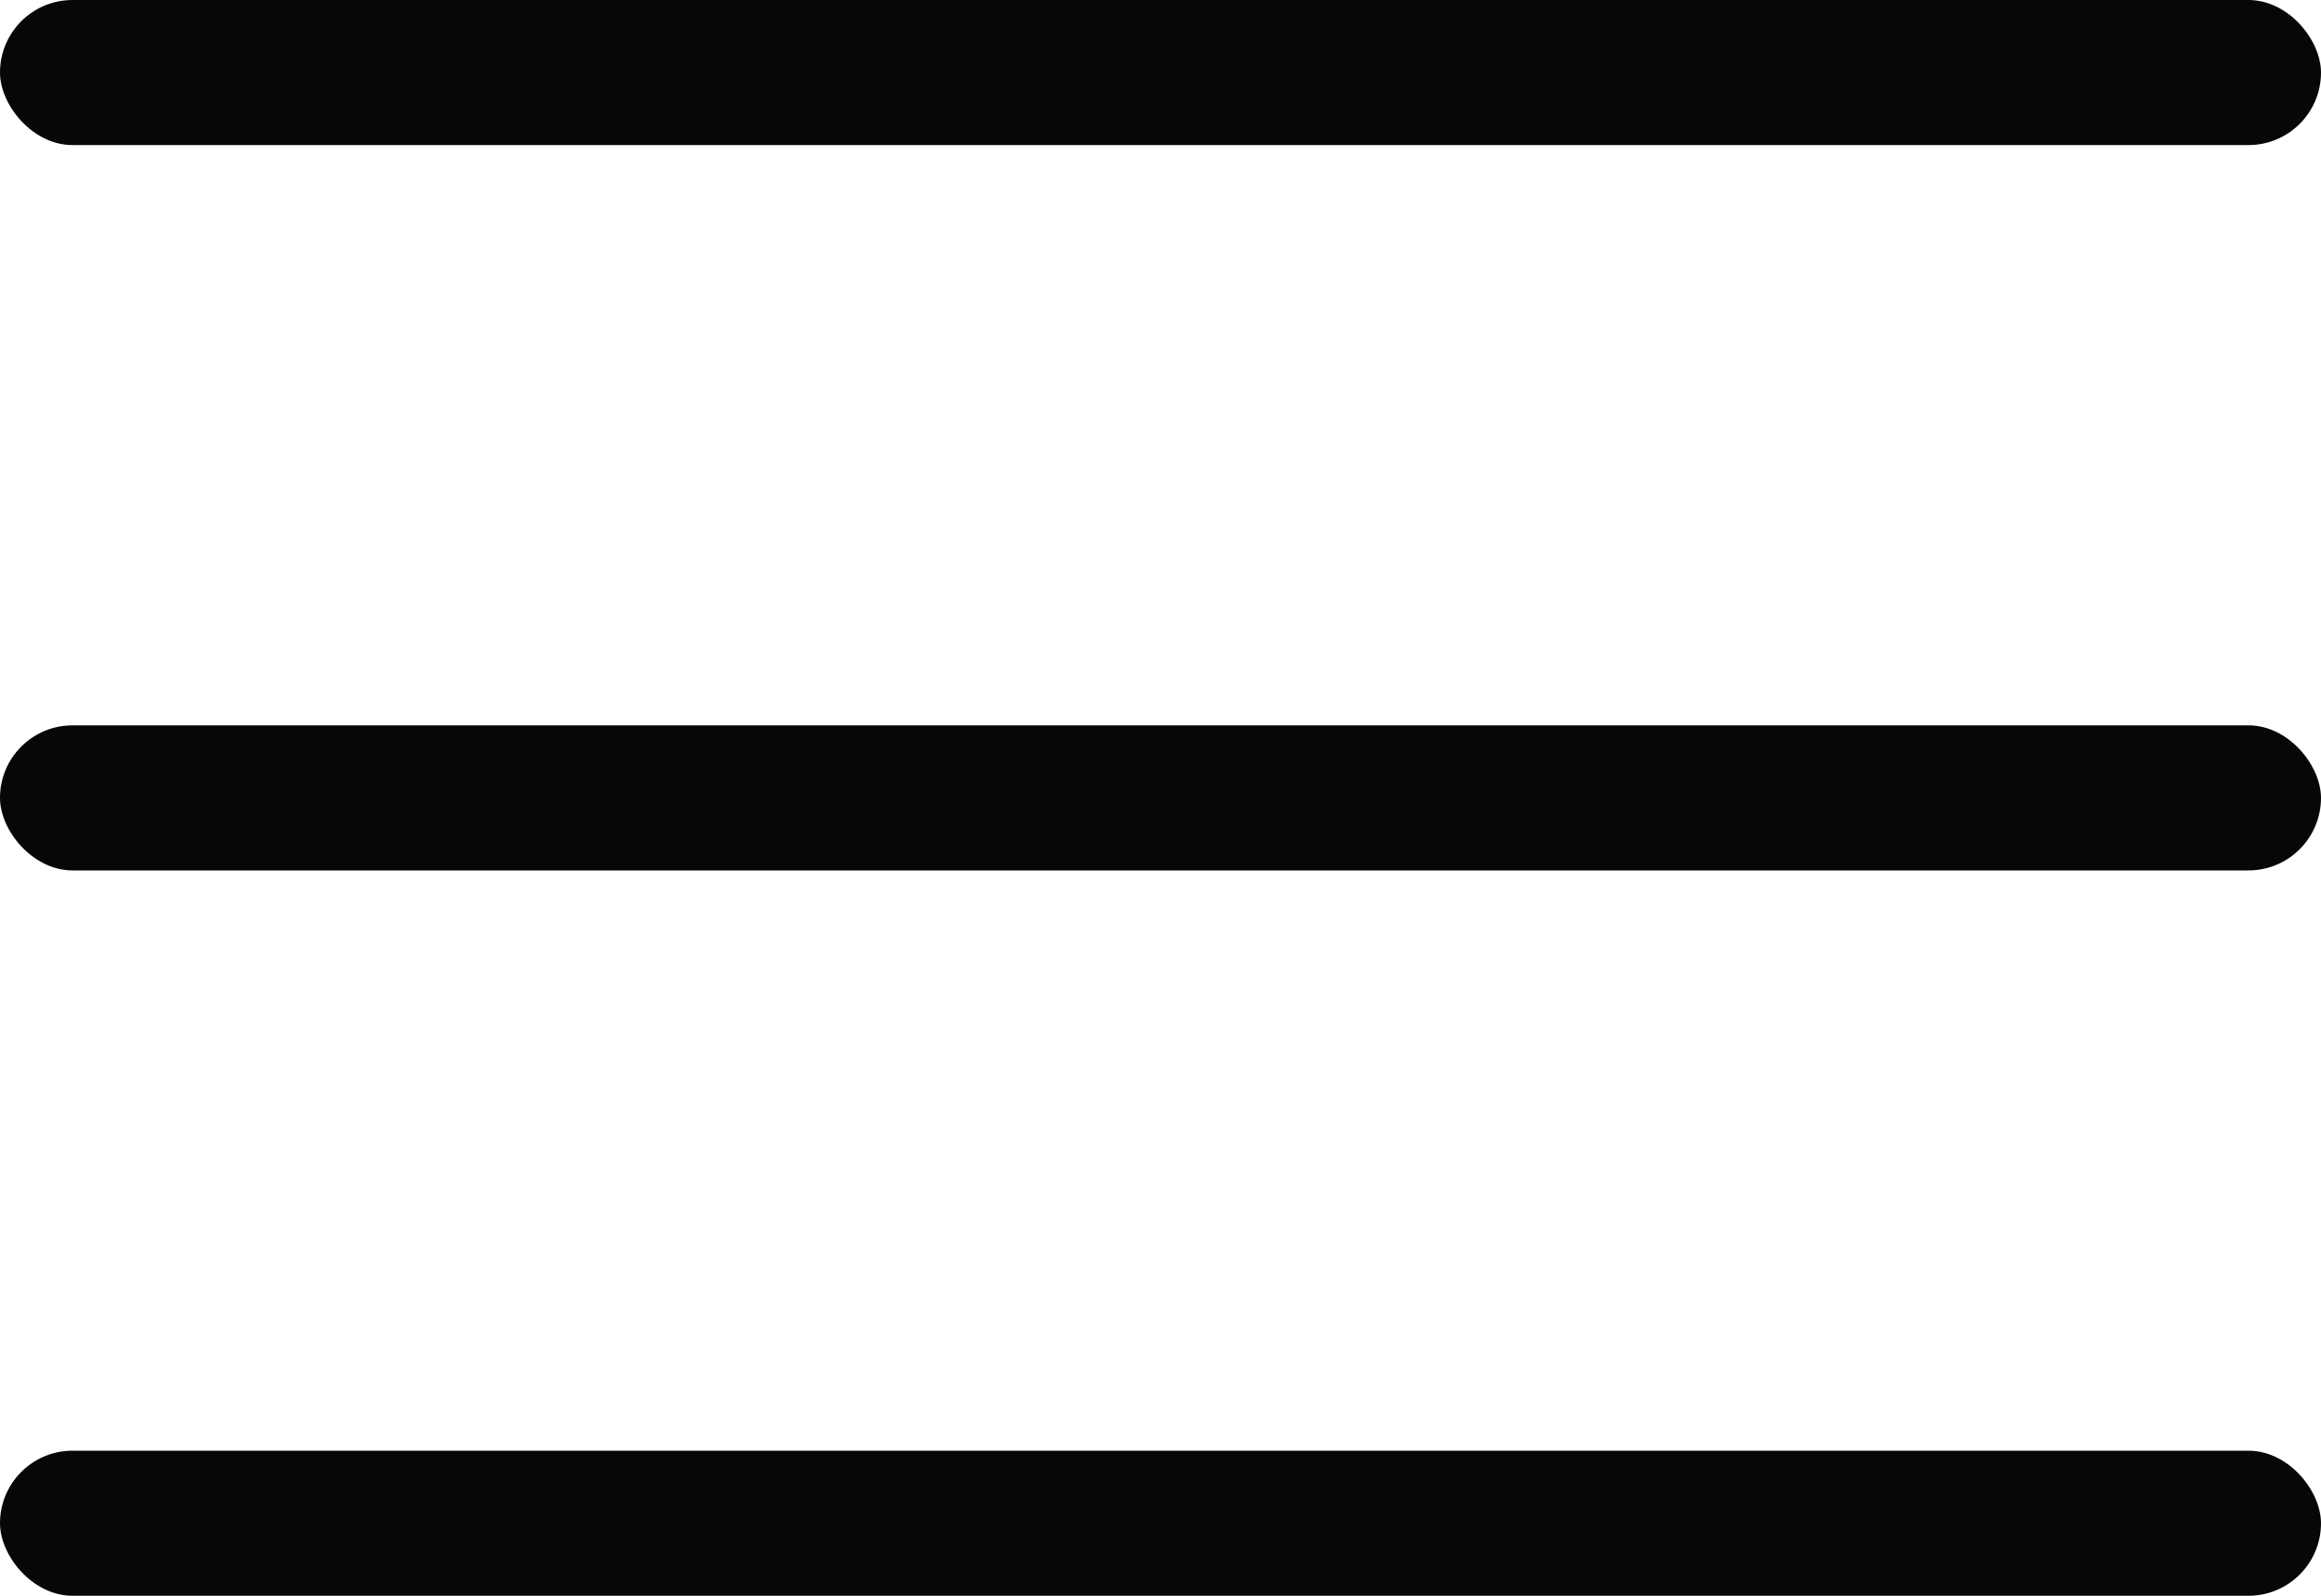
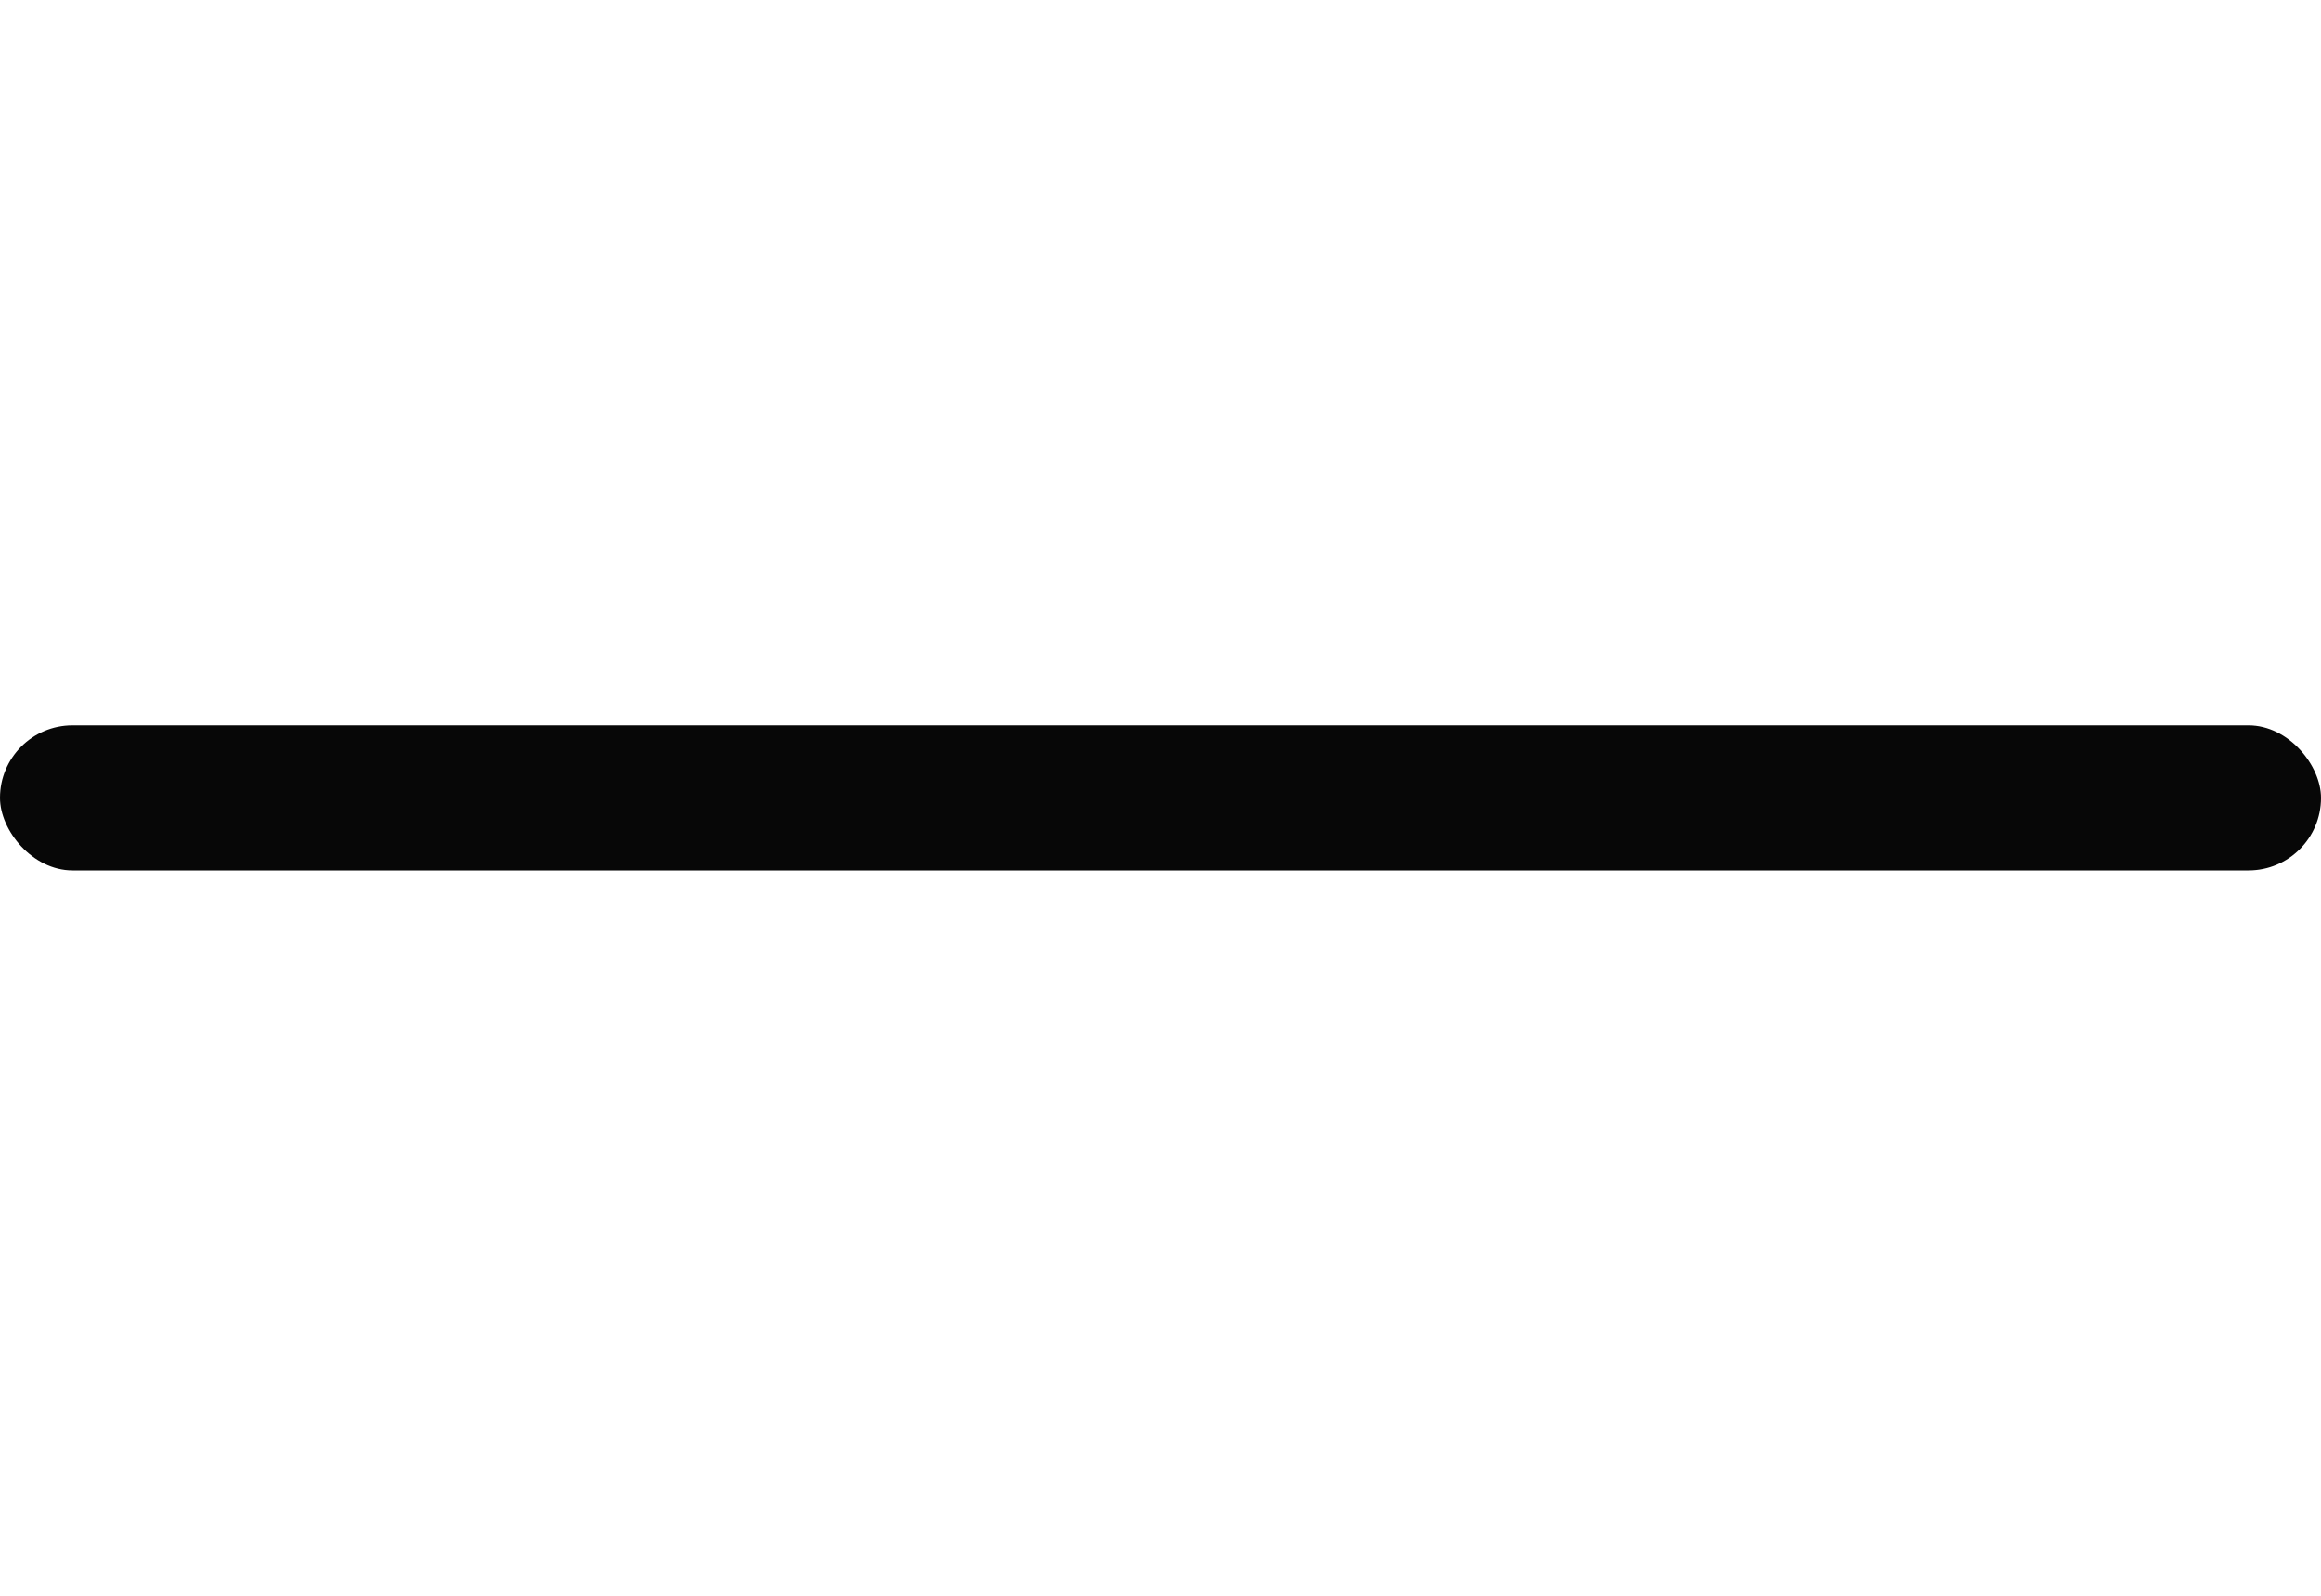
<svg xmlns="http://www.w3.org/2000/svg" width="32" height="22" viewBox="0 0 32 22">
  <defs>
    <style>.a{fill:#070707;}</style>
  </defs>
  <g transform="translate(-192 -28)">
-     <rect class="a" width="32" height="2" rx="1" transform="translate(192 28)" />
    <rect class="a" width="32" height="2" rx="1" transform="translate(192 38)" />
-     <rect class="a" width="32" height="2" rx="1" transform="translate(192 48)" />
  </g>
</svg>